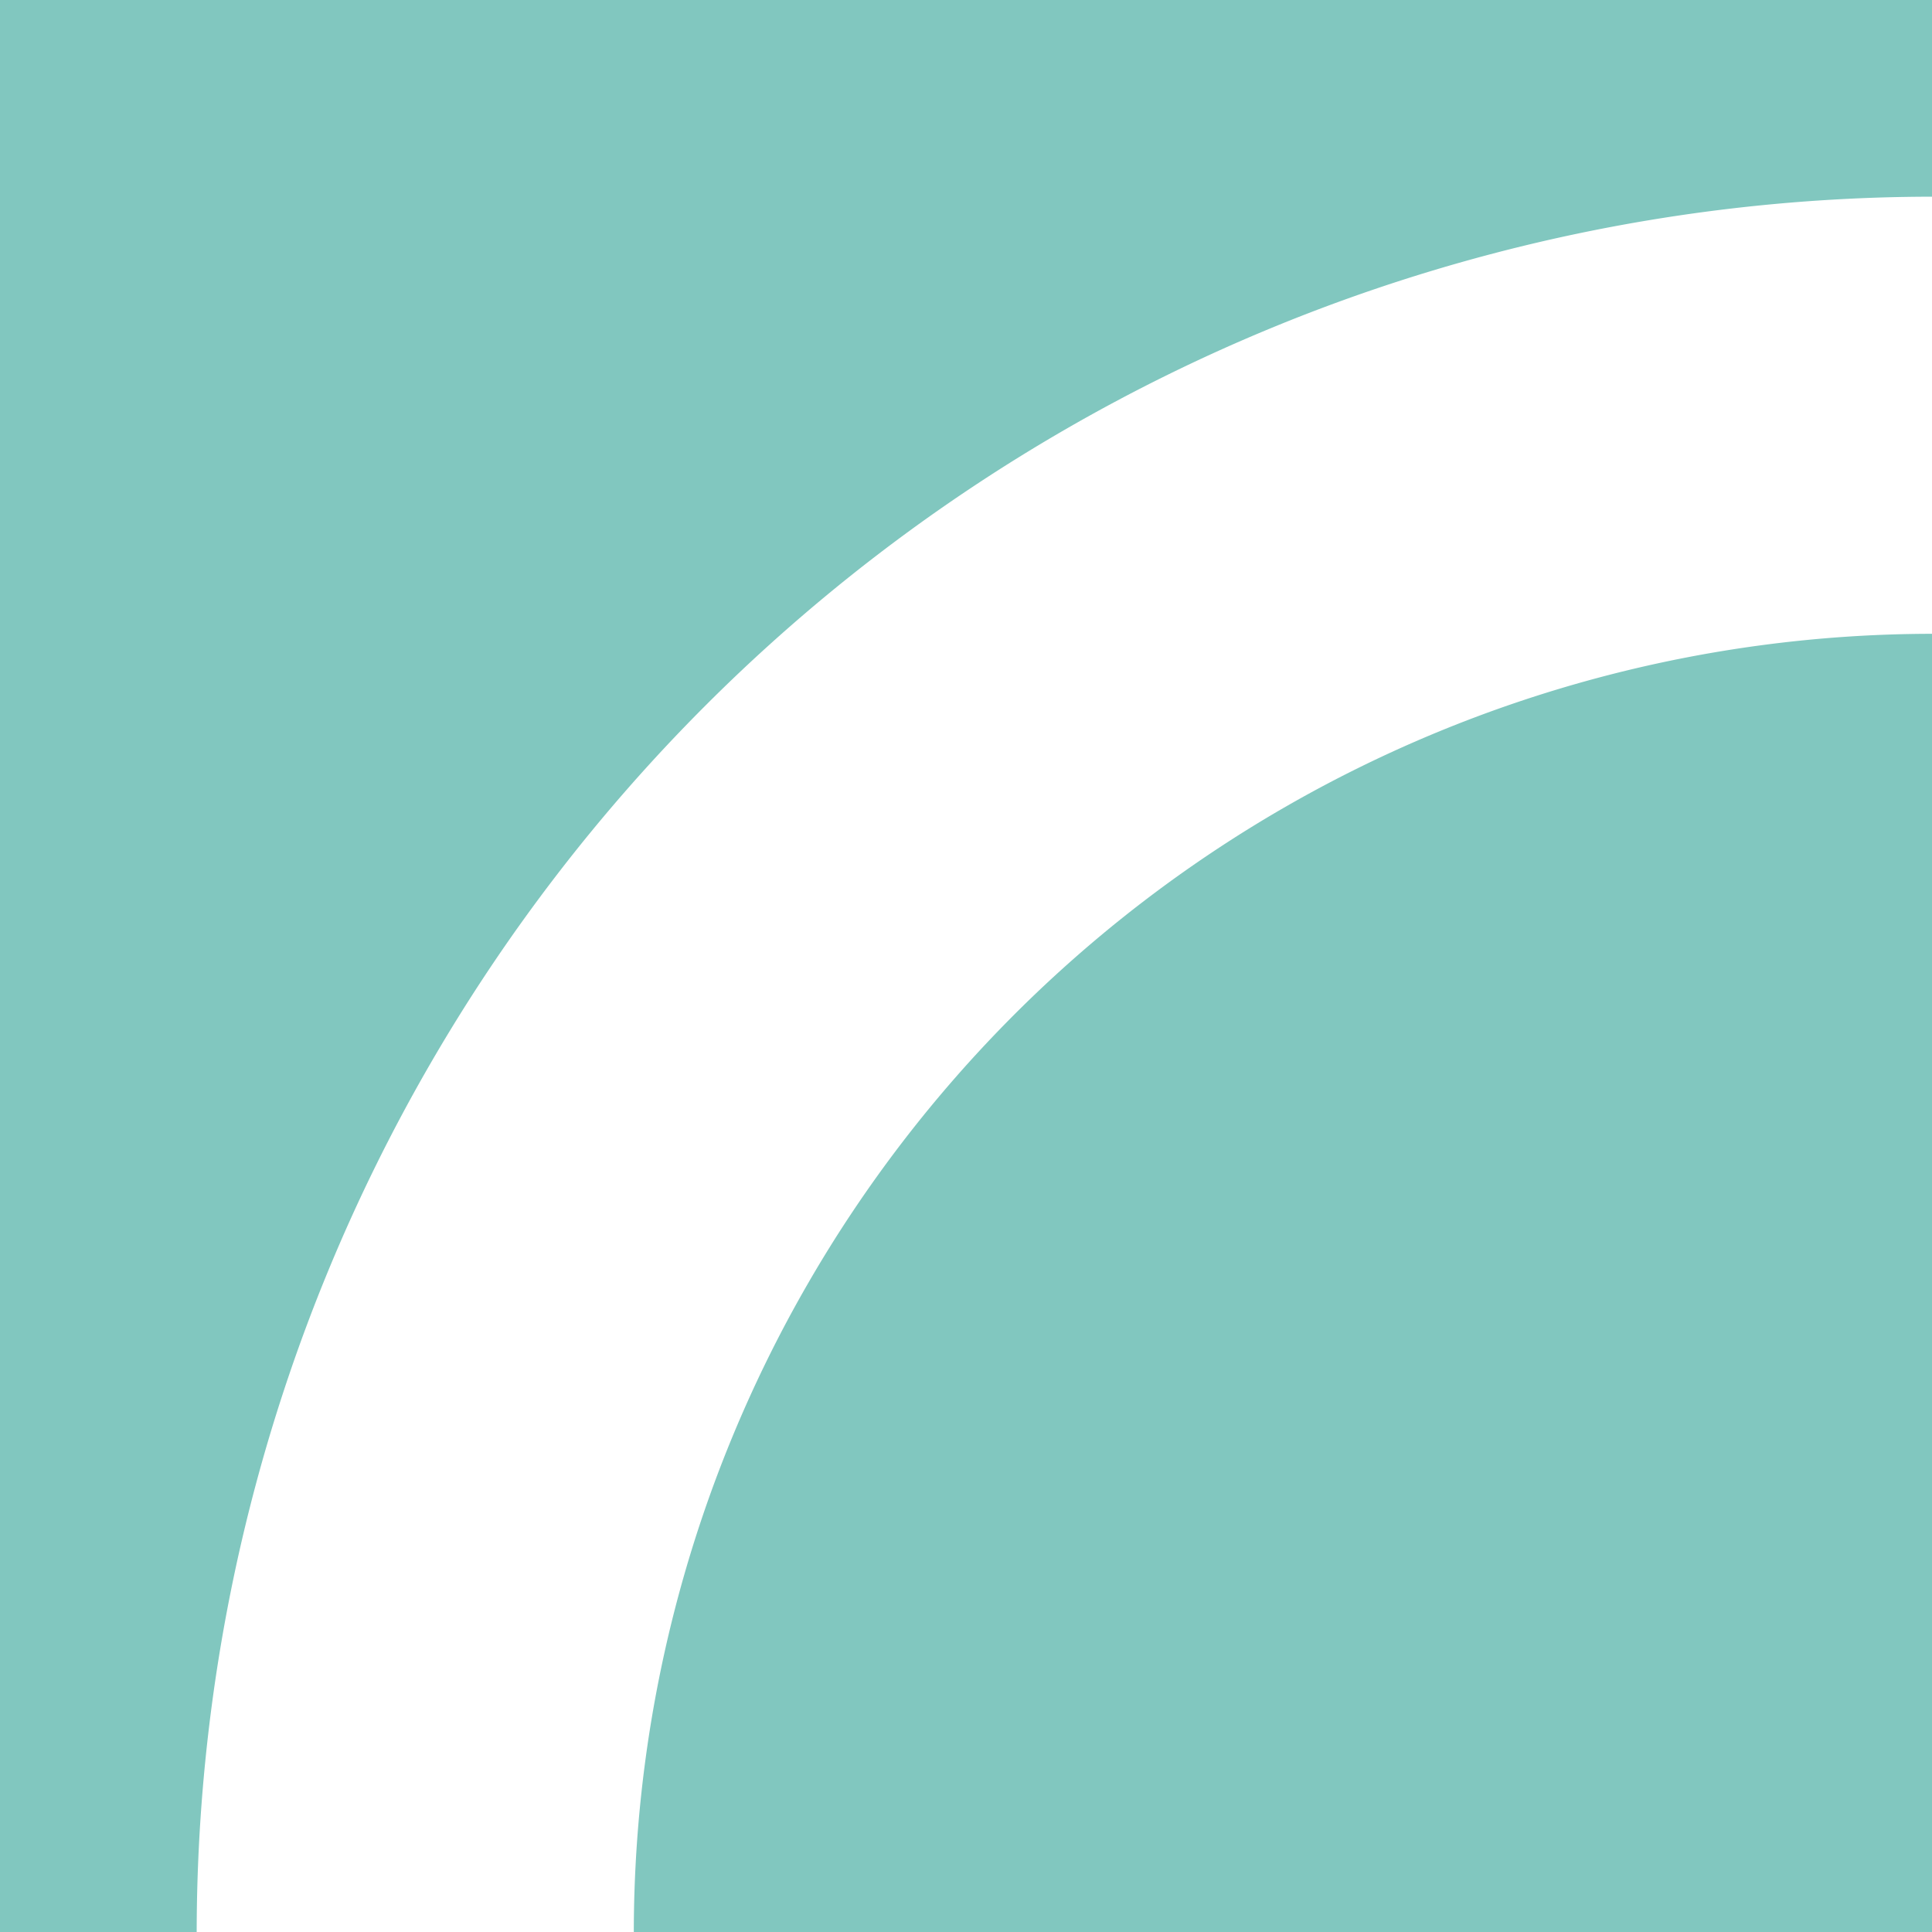
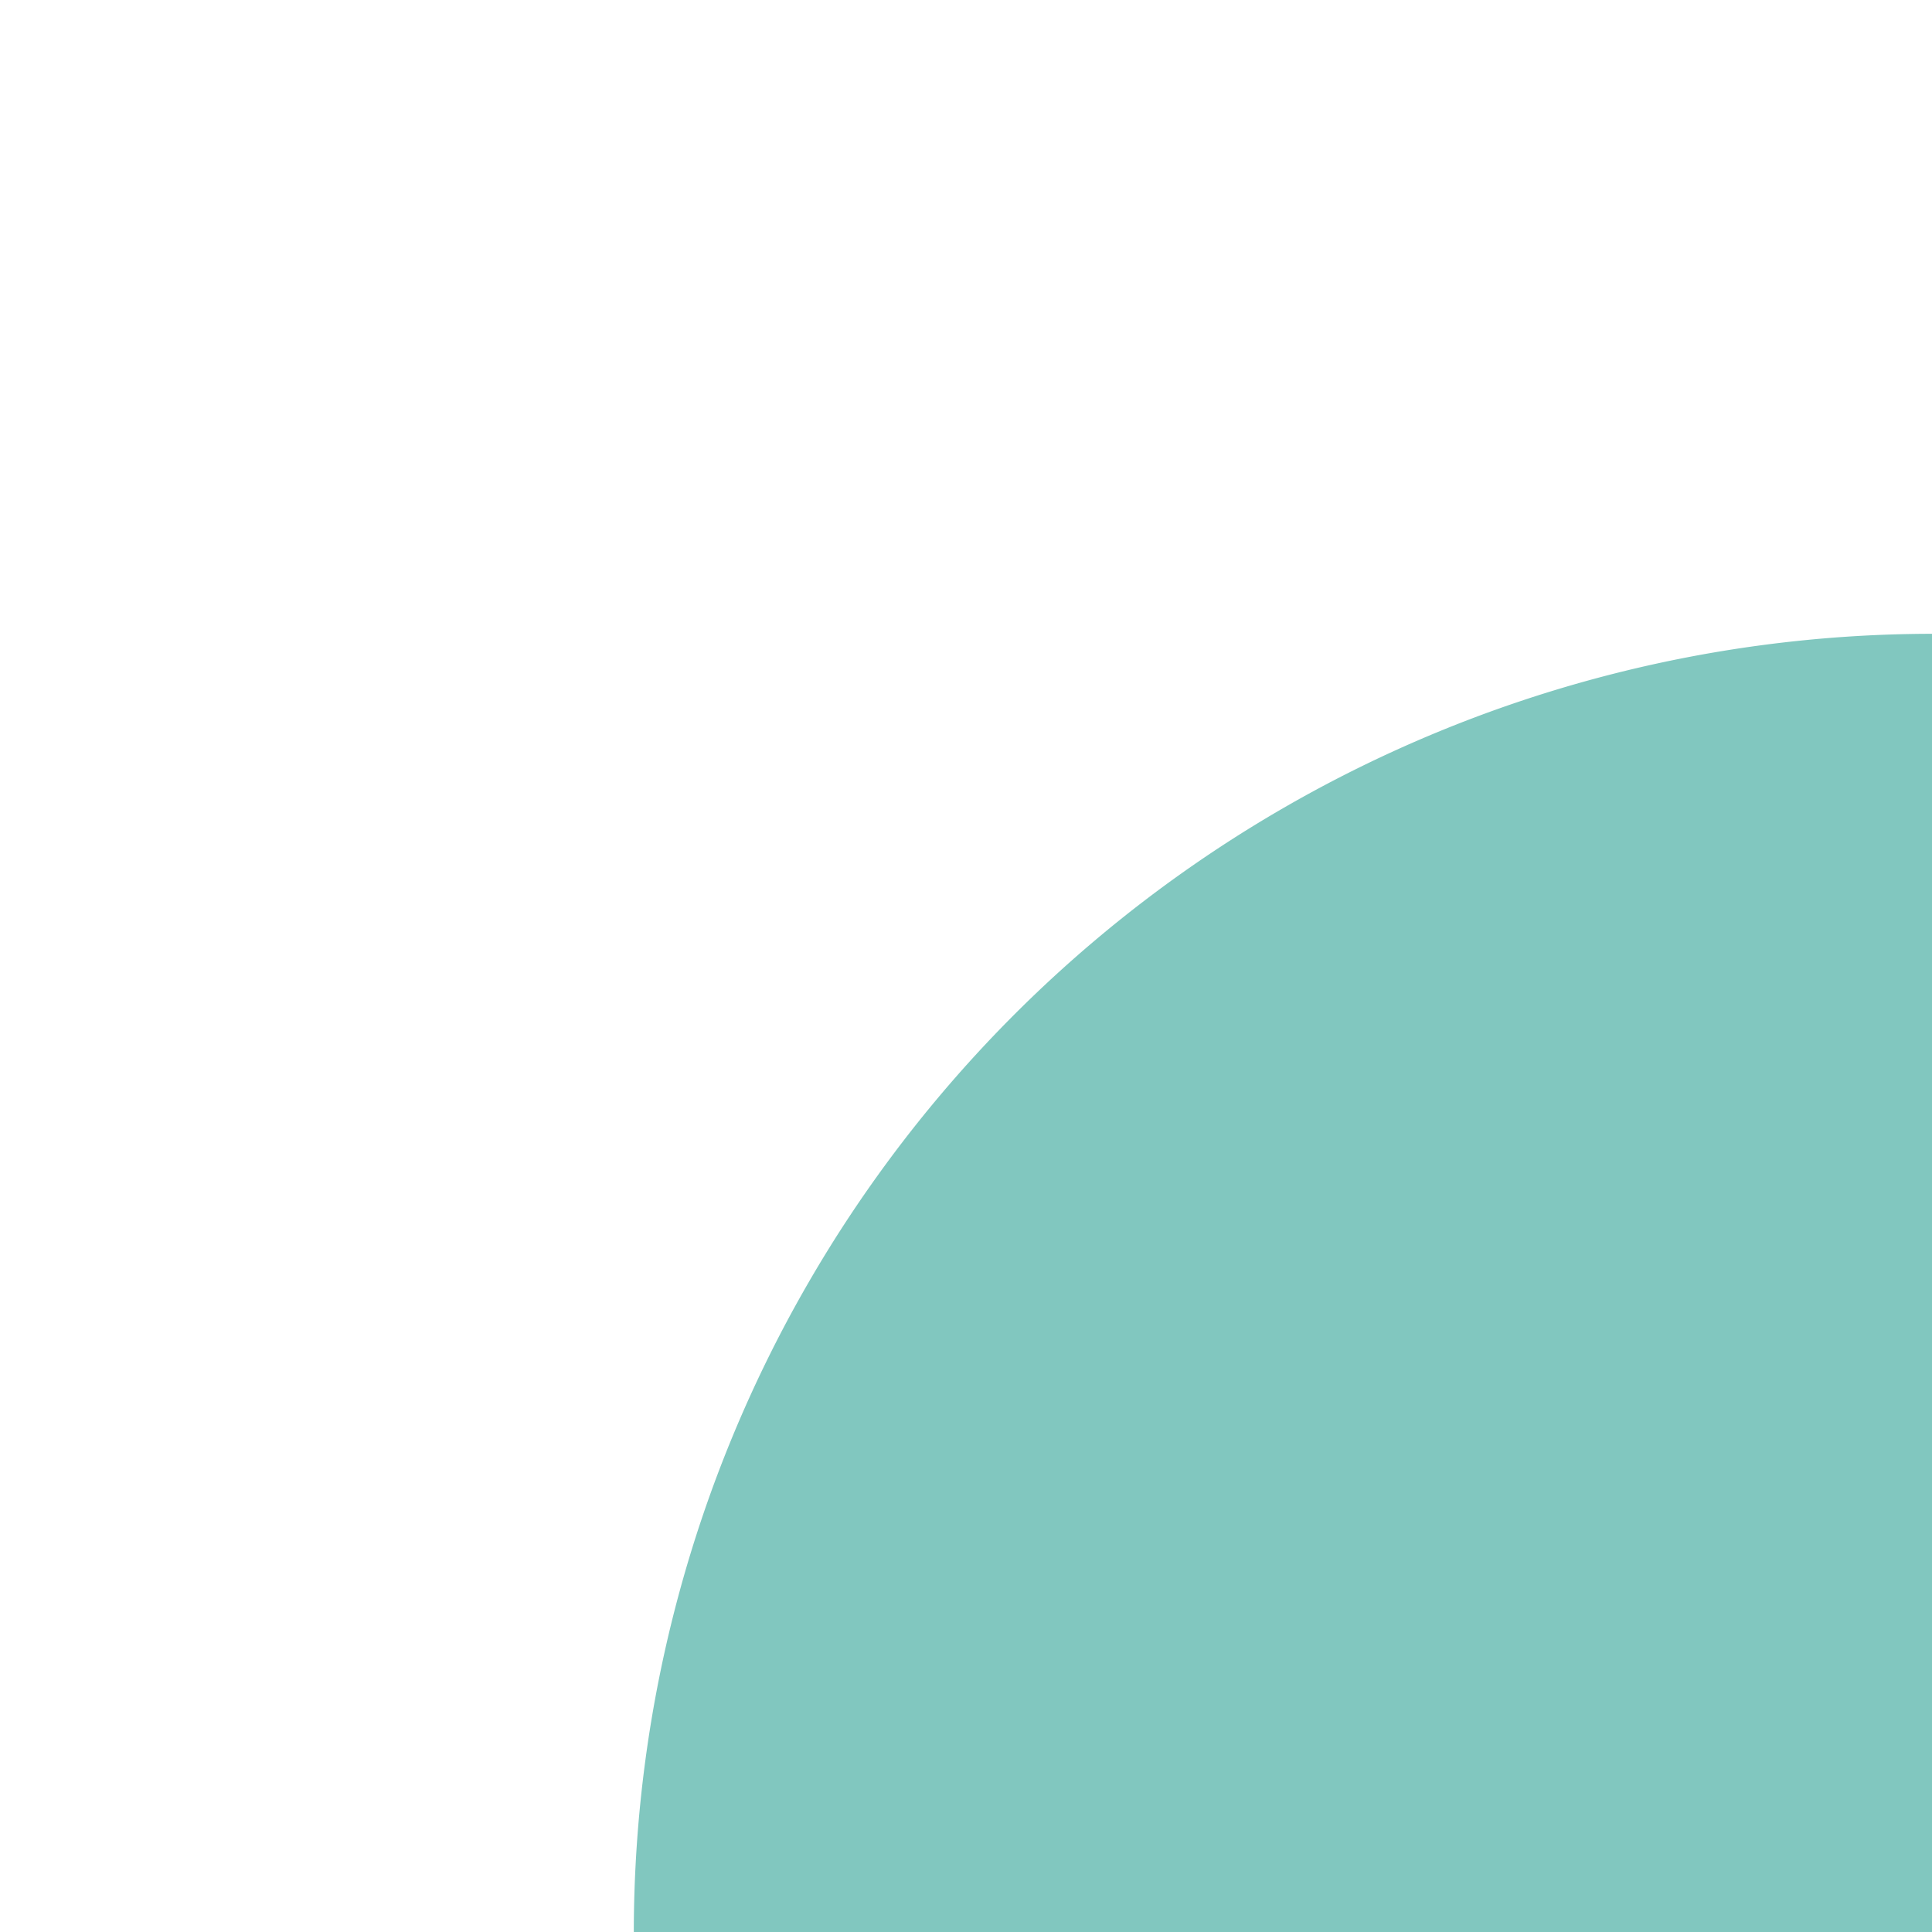
<svg xmlns="http://www.w3.org/2000/svg" viewBox="0 0 144 144" id="Layer_1">
  <defs>
    <style>.cls-1{fill:#81c7bf;}</style>
  </defs>
  <path d="M47.24,144H144V47.24A96.86,96.86,0,0,0,47.24,144Z" class="cls-1" />
-   <path d="M0,0V144H14.66A129.48,129.48,0,0,1,144,14.66V0Z" class="cls-1" />
</svg>